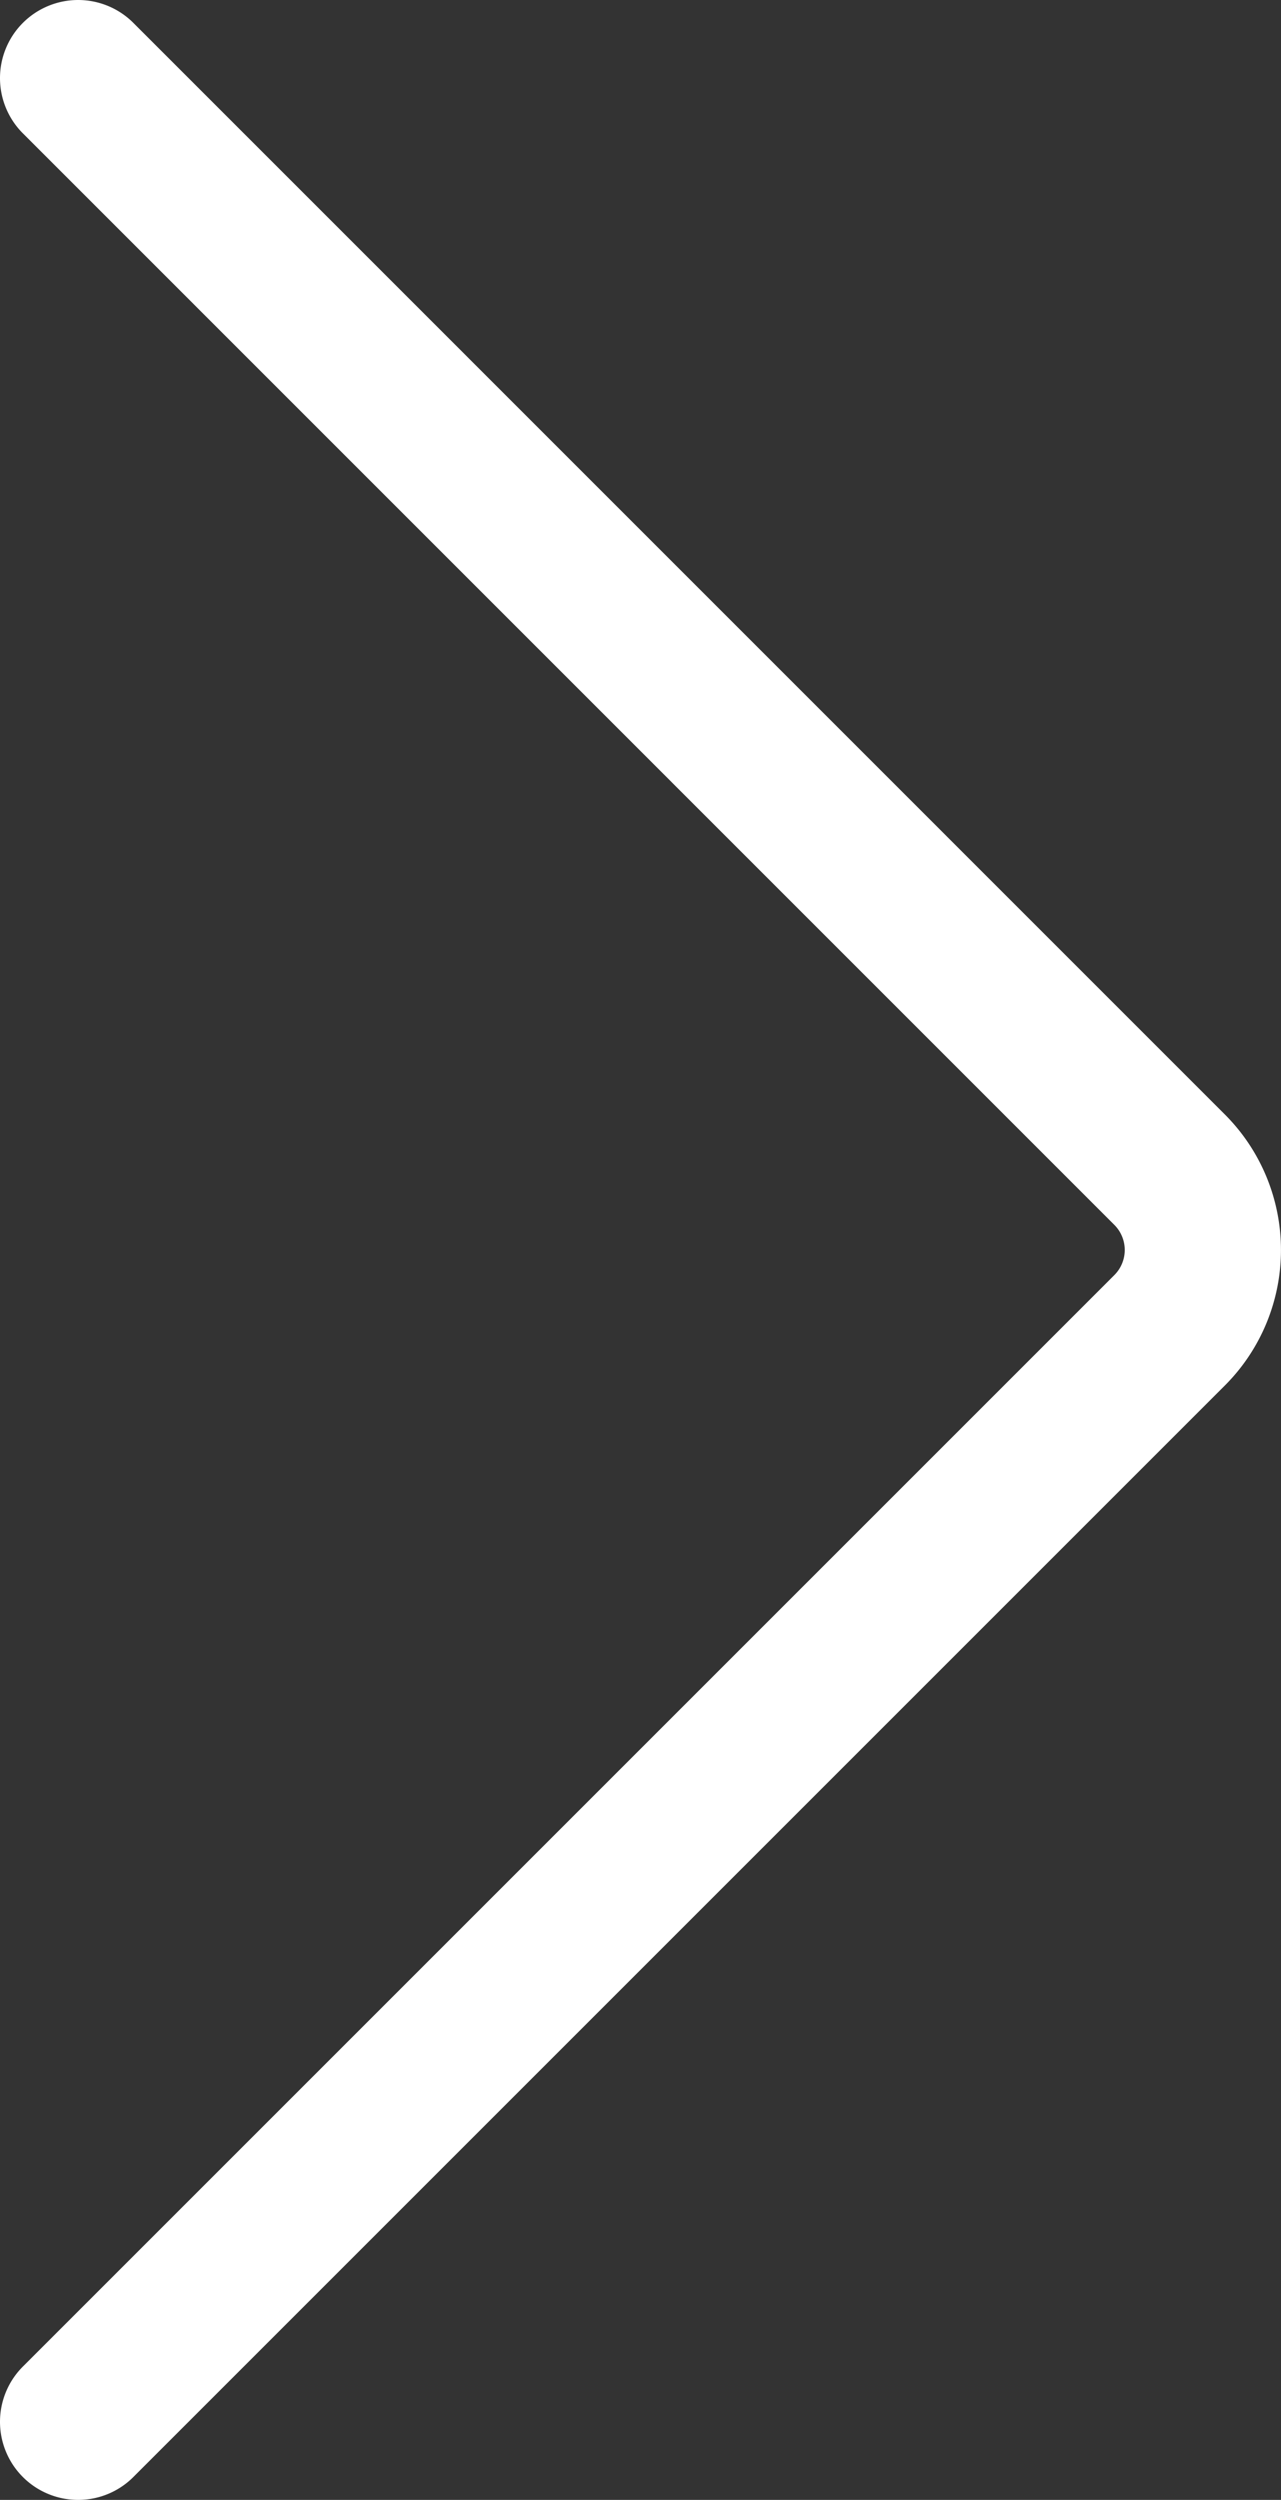
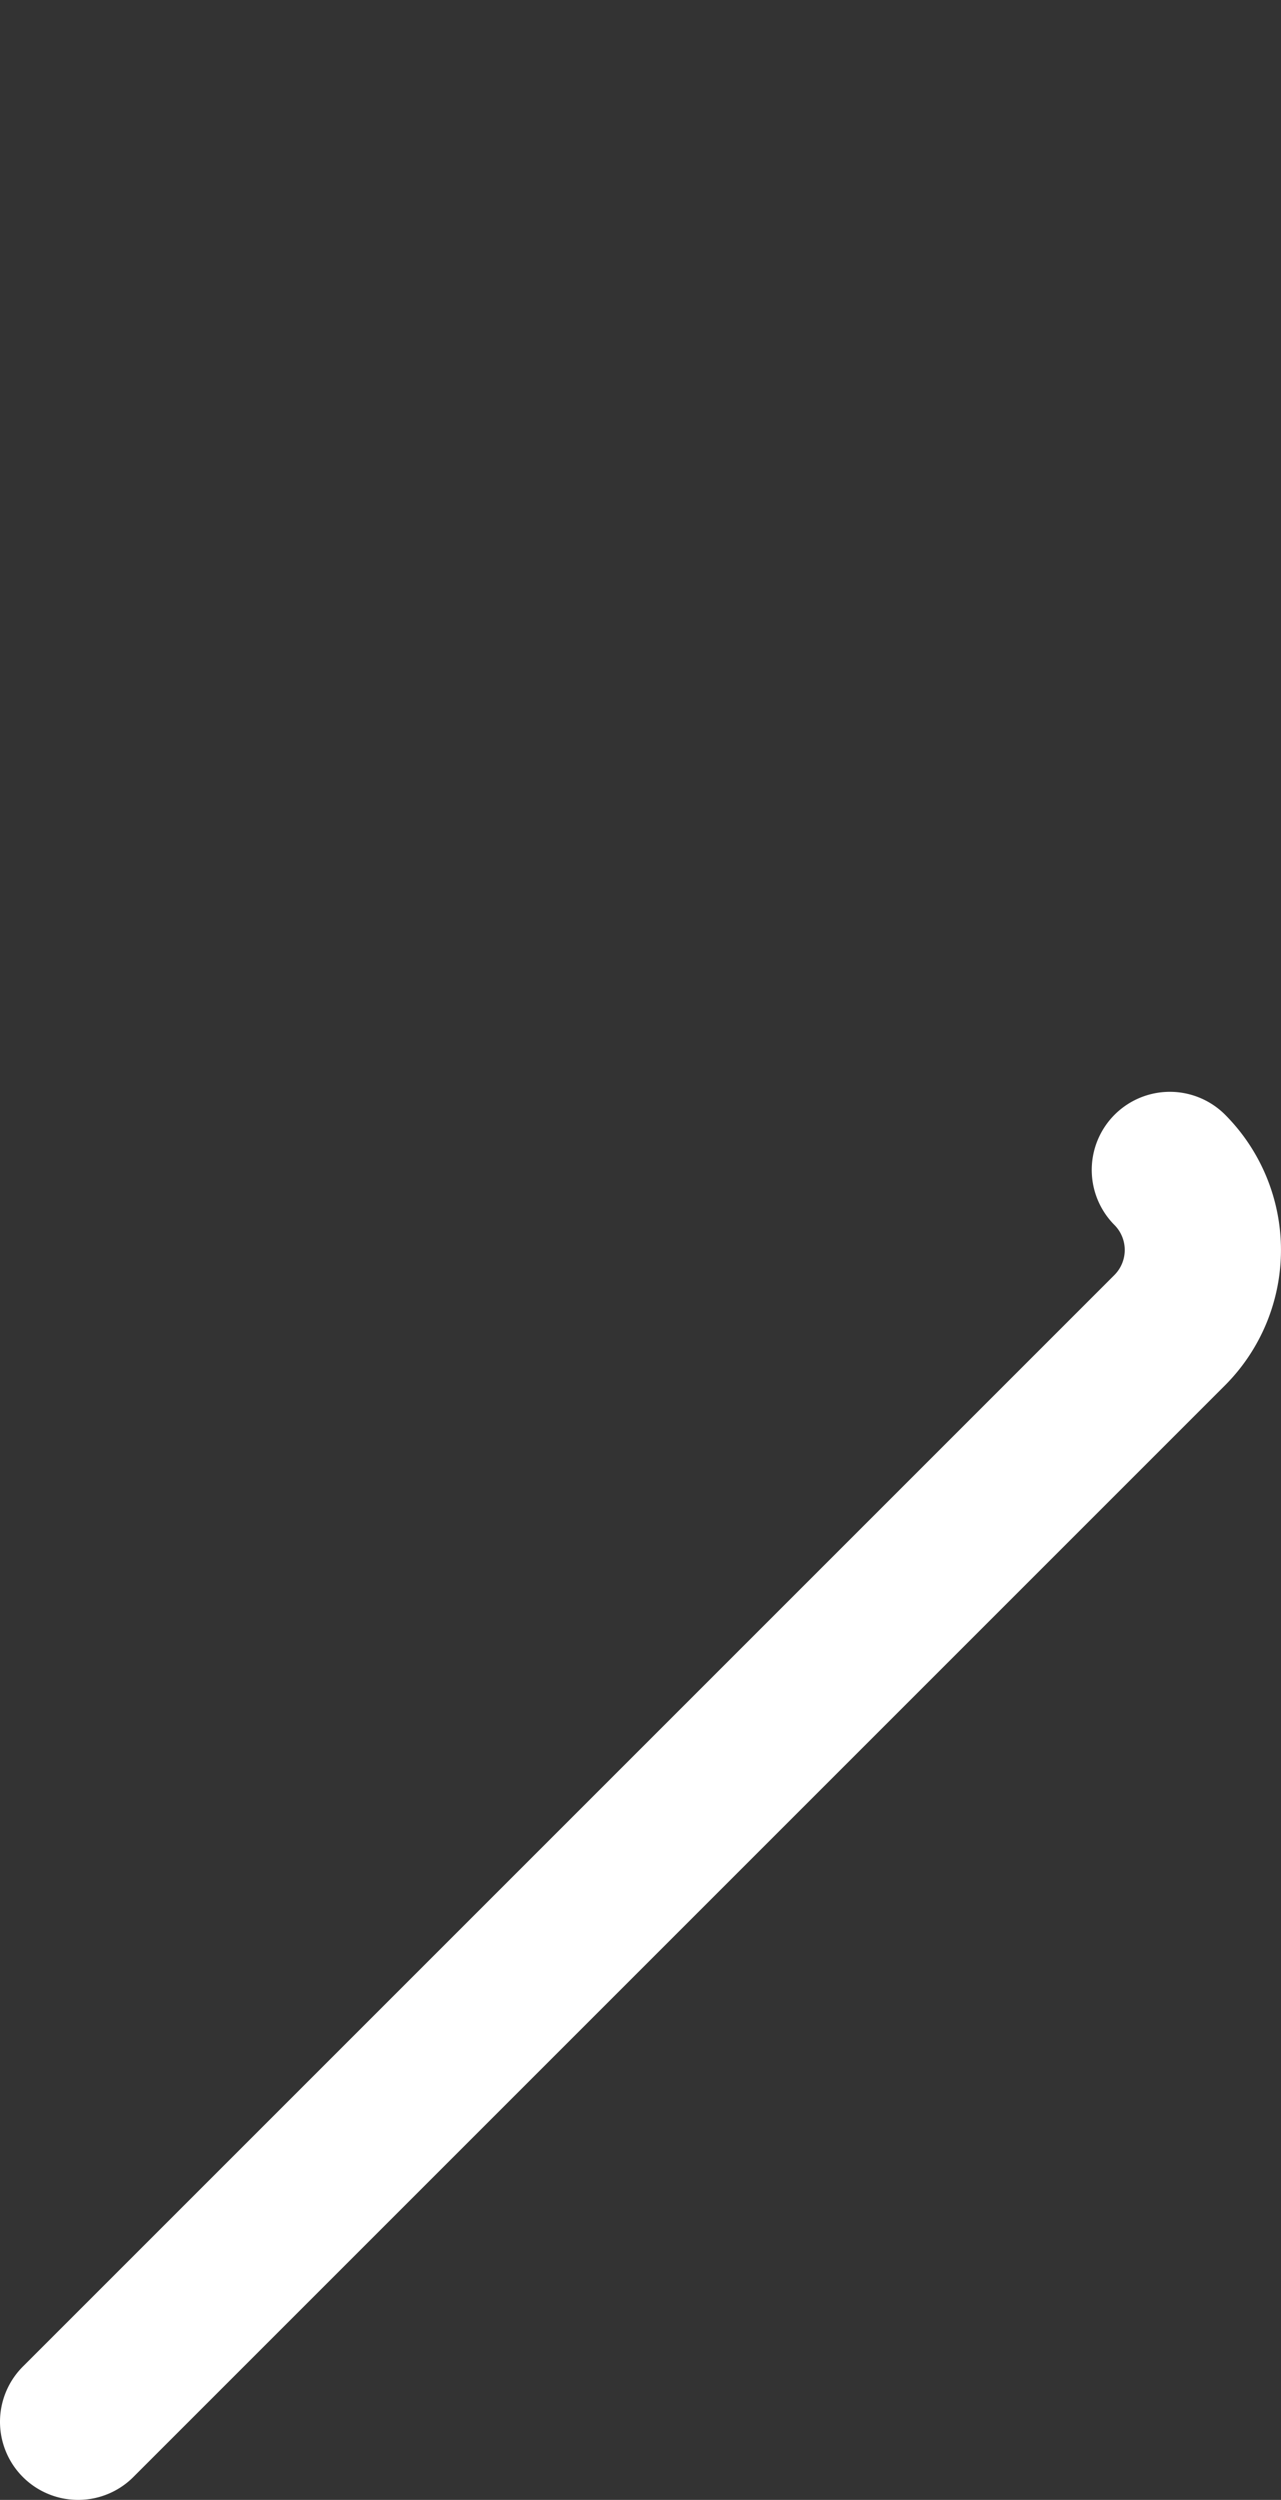
<svg xmlns="http://www.w3.org/2000/svg" id="Ebene_1" data-name="Ebene 1" viewBox="0 0 32.8 64.01">
  <rect x="0" y="0" width="32.8" height="64.01" fill="#333333" stroke="none" />
  <defs>
    <style>
      .cls-1 {
        fill: none;
        stroke: #fff;
        stroke-linecap: round;
        stroke-miterlimit: 10;
        stroke-width: 4px;
      }
    </style>
  </defs>
  <title>Pfeil_rechts</title>
-   <path class="cls-1" d="M2,62.01,29.954,34.056a2.909,2.909,0,0,0,0-4.1L2,2" transform="translate(0 0)" />
+   <path class="cls-1" d="M2,62.01,29.954,34.056a2.909,2.909,0,0,0,0-4.1" transform="translate(0 0)" />
</svg>